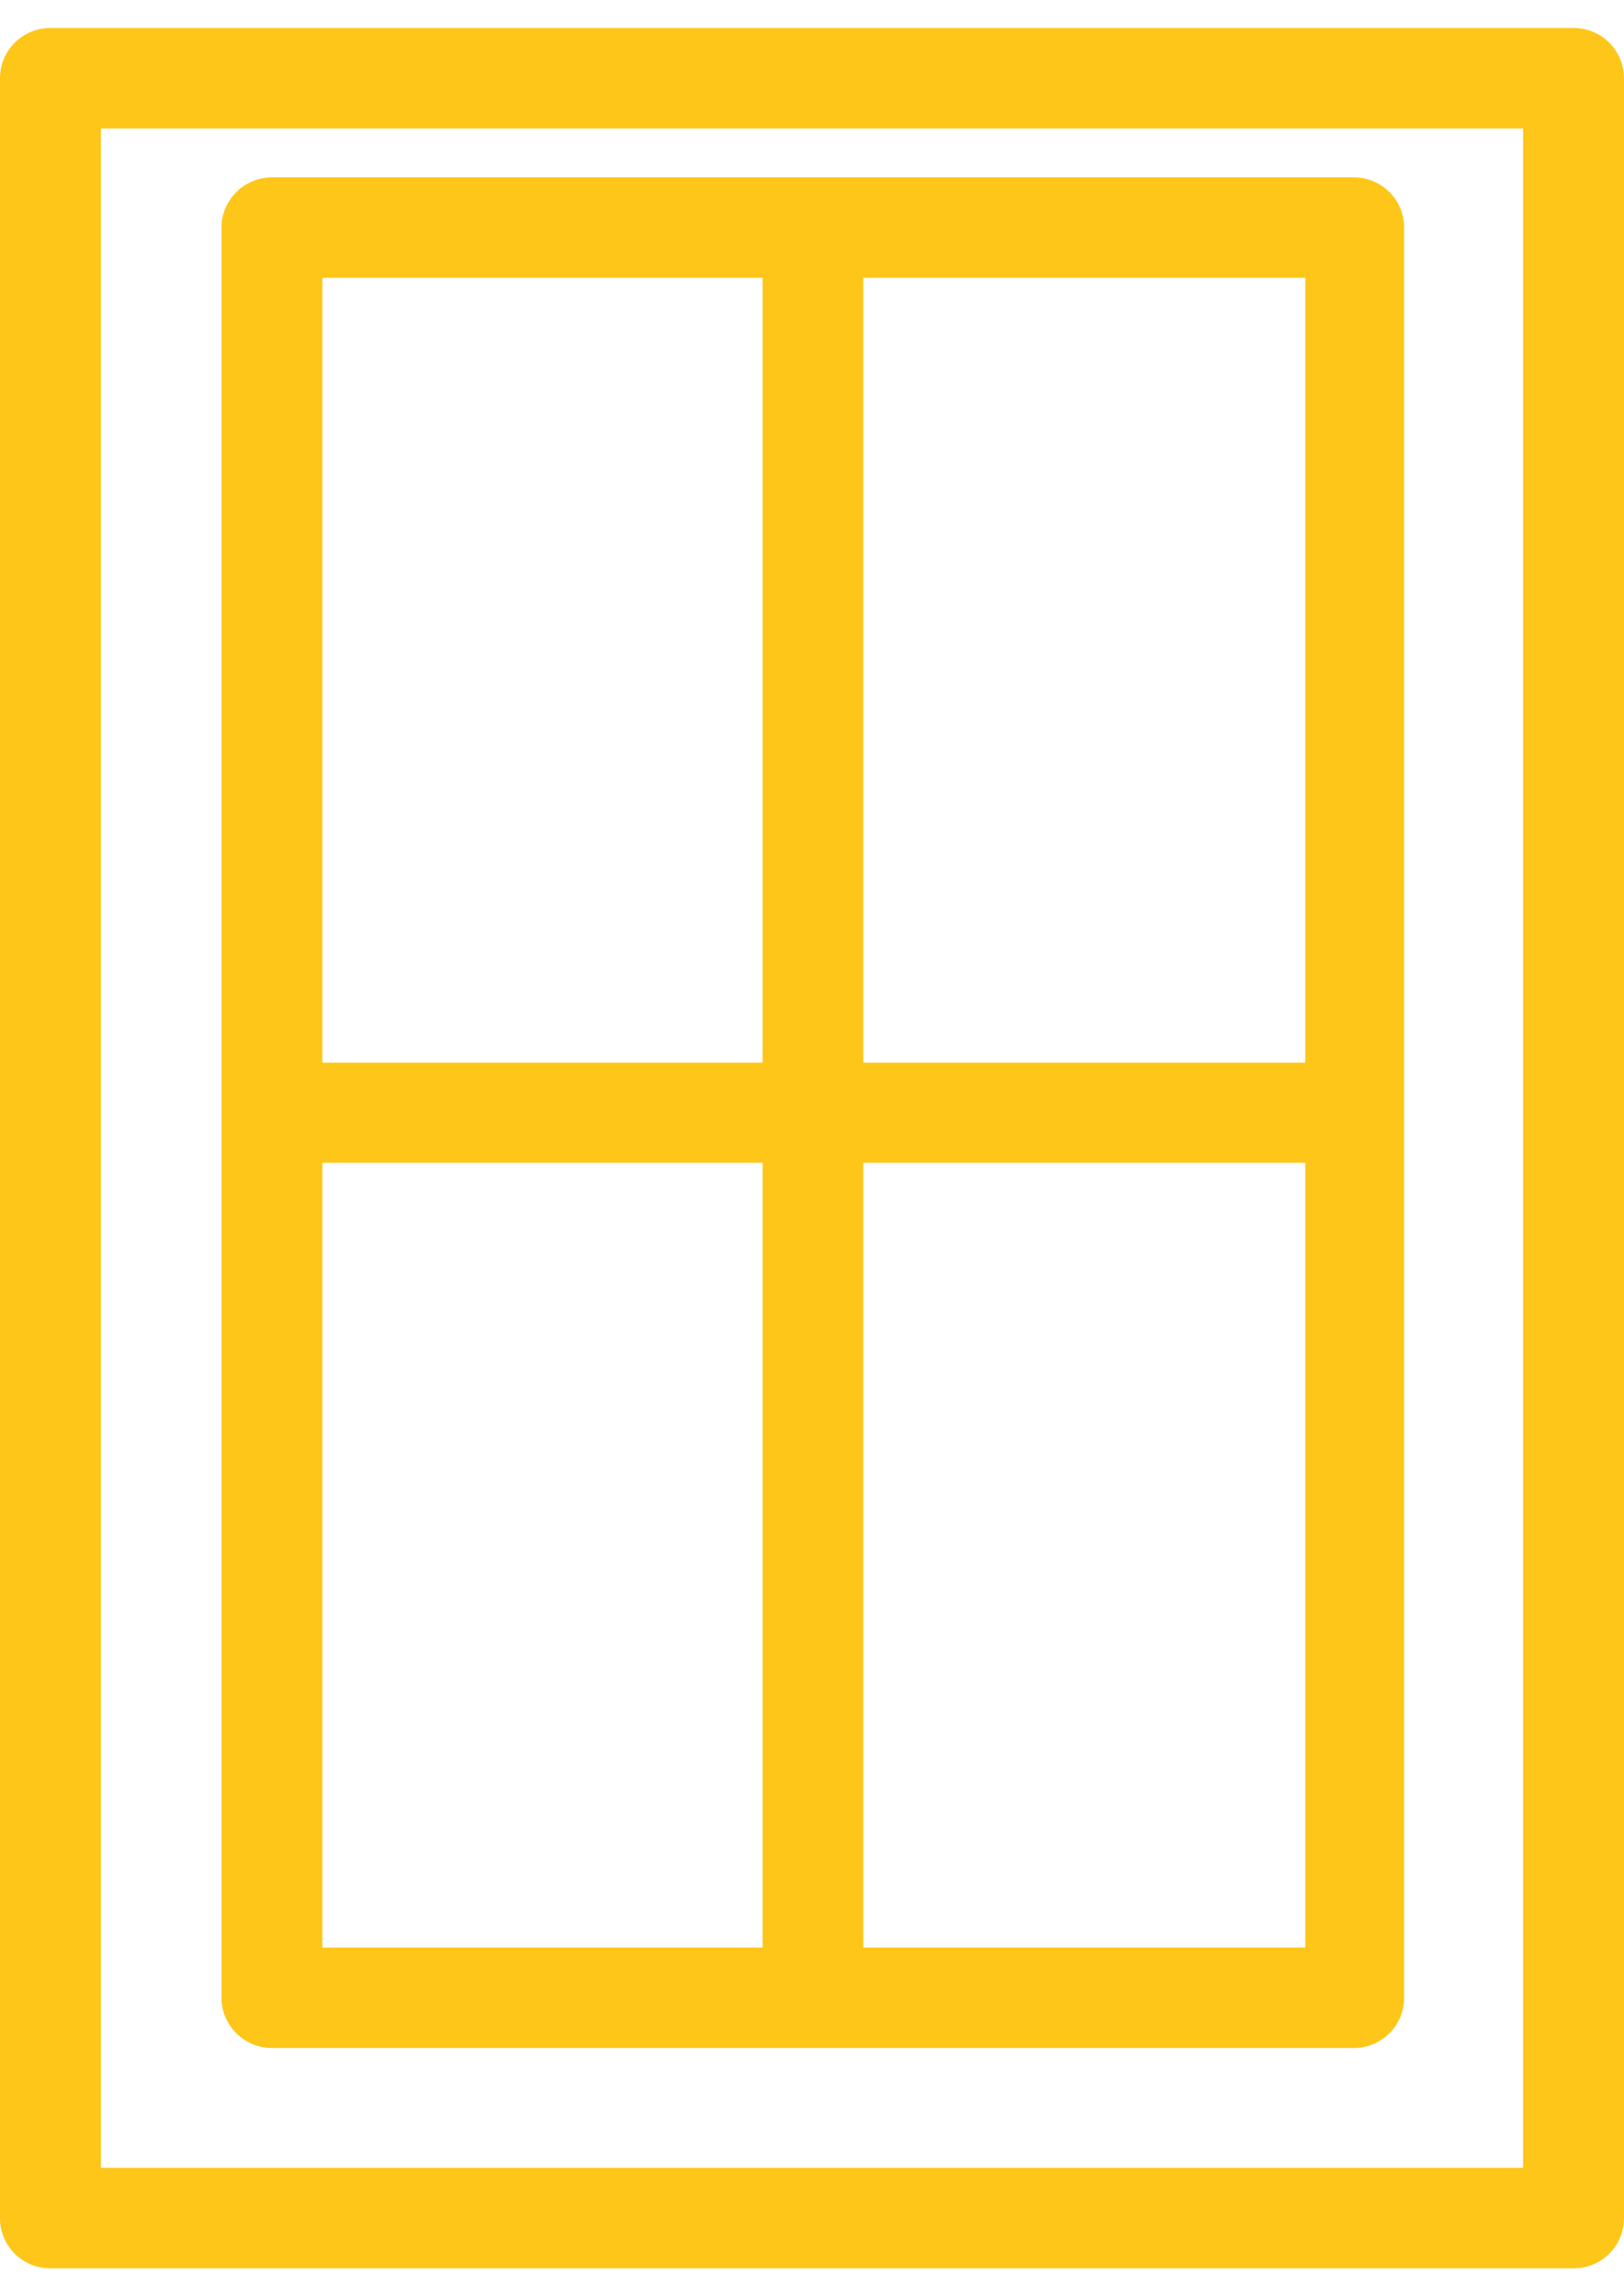
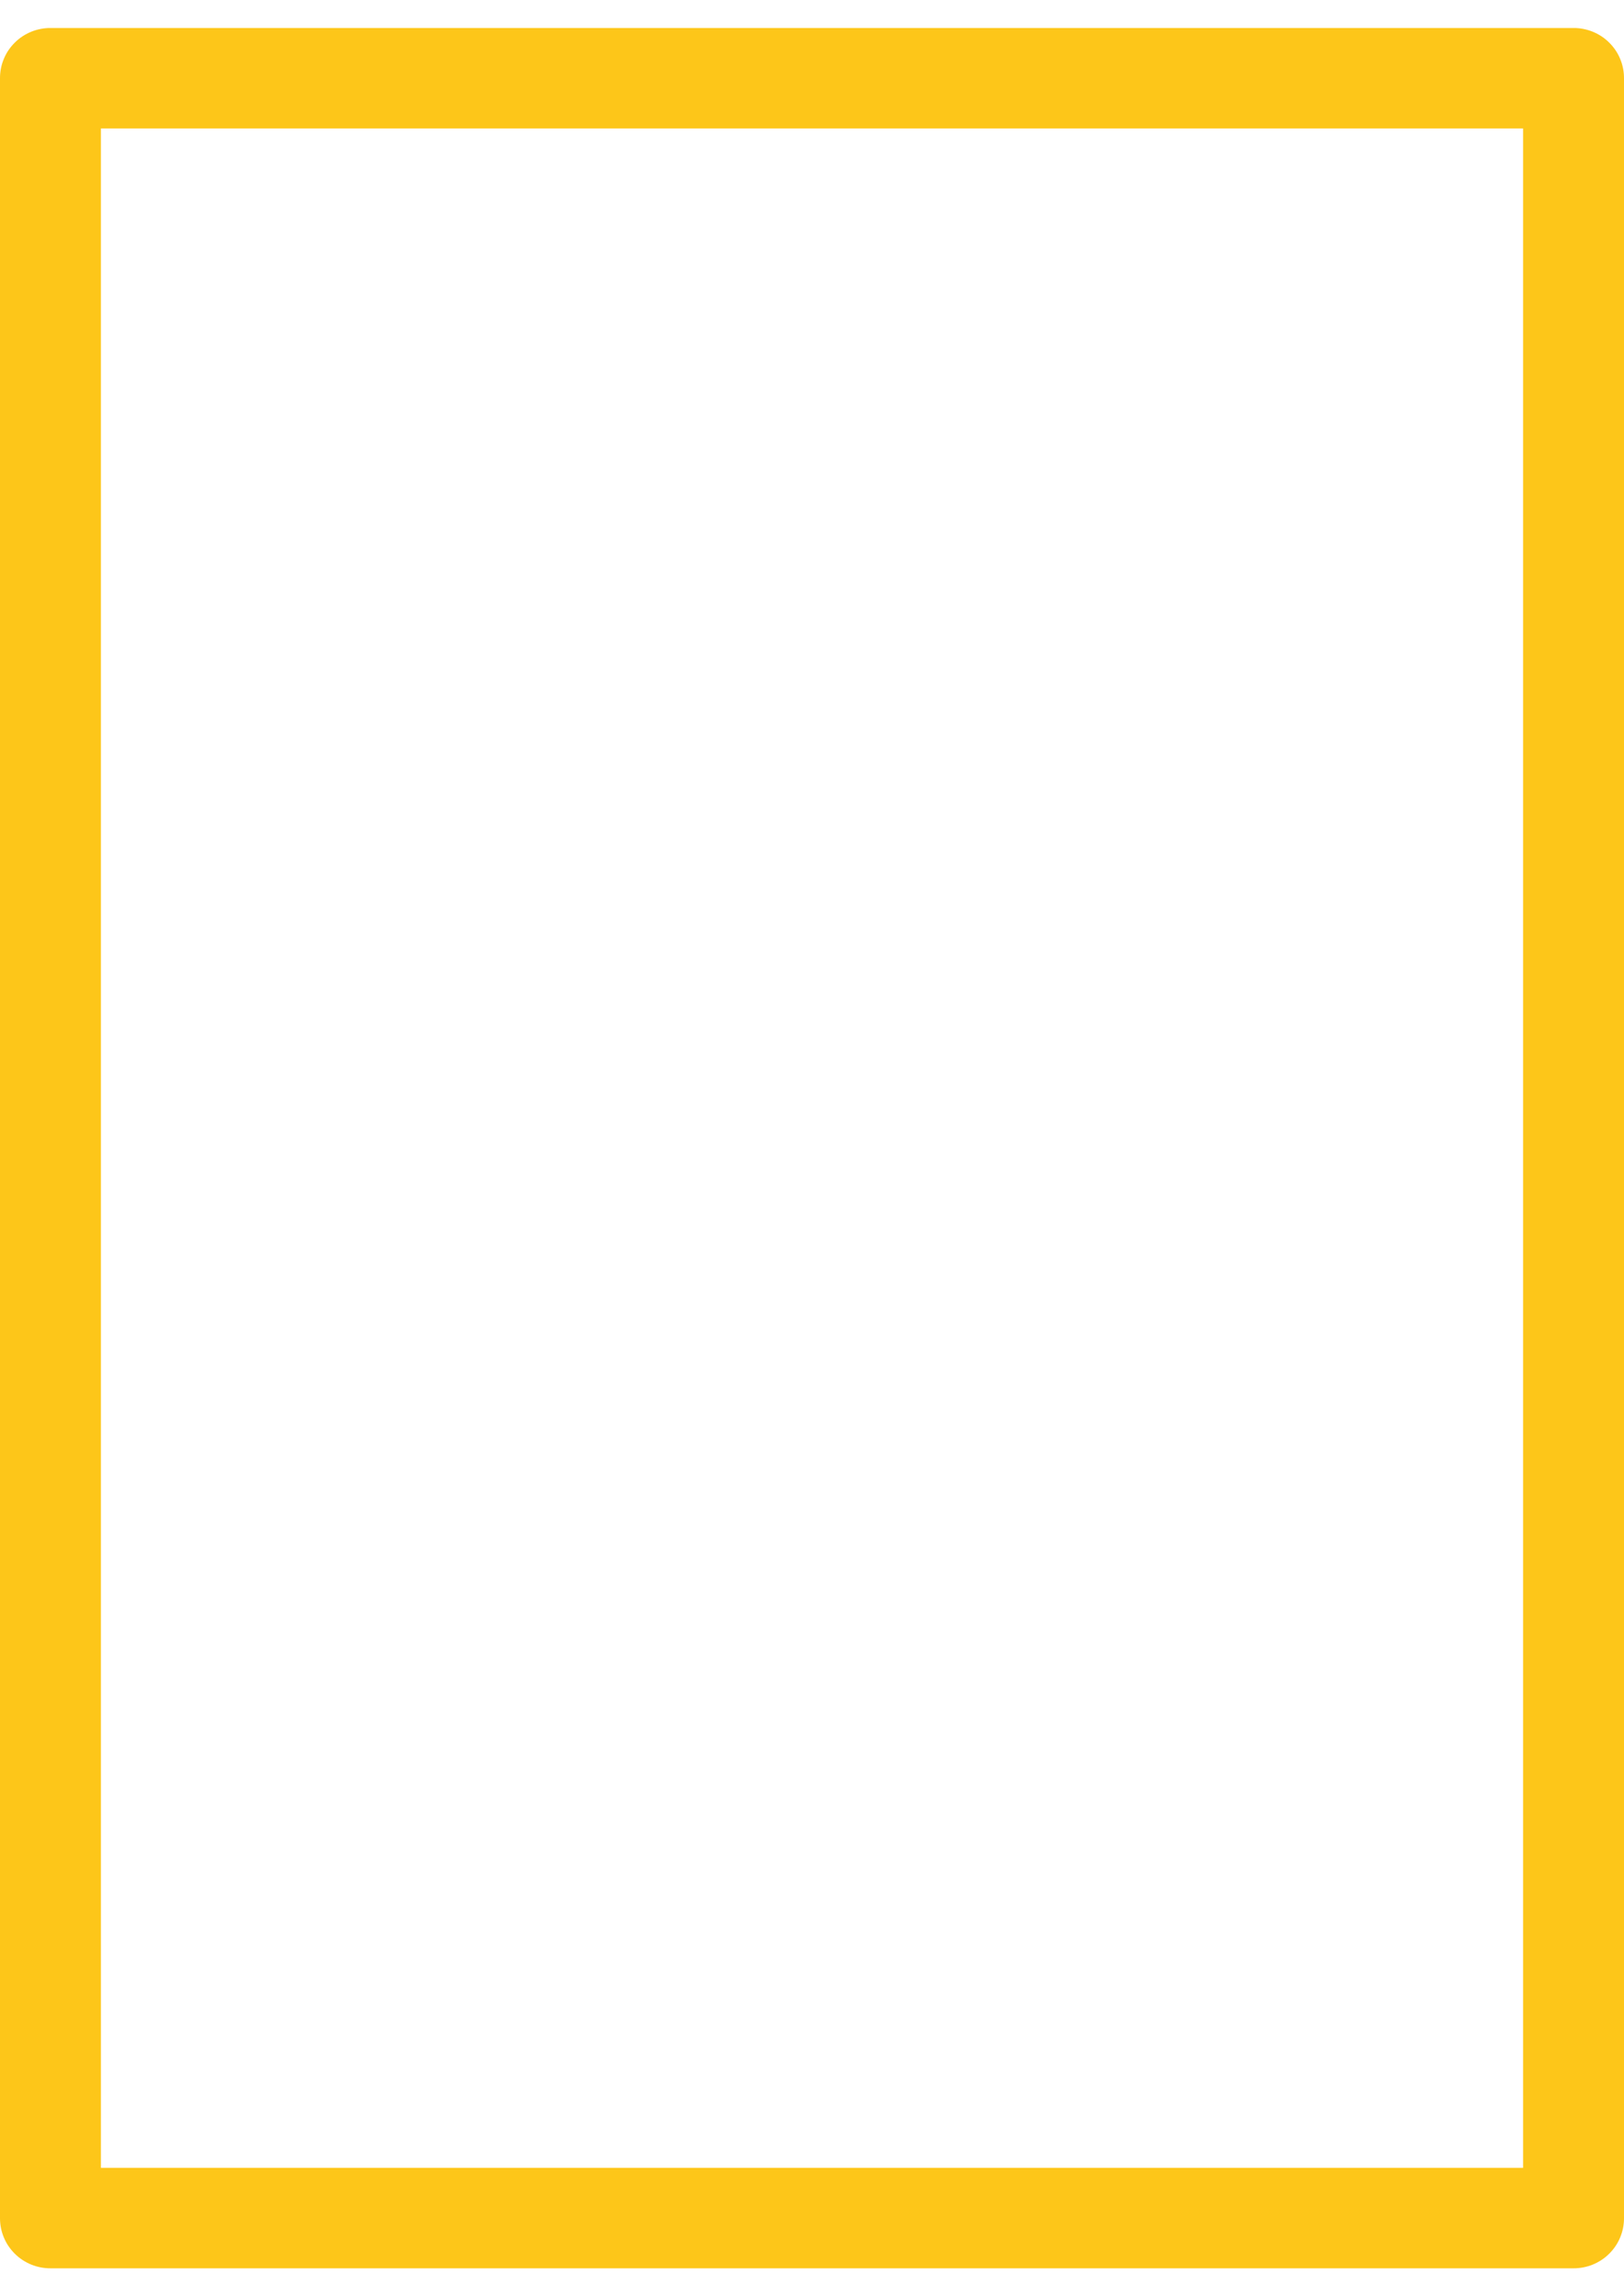
<svg xmlns="http://www.w3.org/2000/svg" width="29" height="41" viewBox="0 0 29 41" fill="none">
  <path d="M28.096 0.5H0.904C0.786 0.499 0.668 0.522 0.559 0.566C0.449 0.611 0.349 0.676 0.265 0.76C0.181 0.843 0.114 0.941 0.069 1.05C0.023 1.159 -2.8962e-06 1.276 2.68468e-10 1.394V39.606C-2.8962e-06 39.724 0.023 39.841 0.069 39.95C0.114 40.059 0.181 40.157 0.265 40.24C0.349 40.324 0.449 40.389 0.559 40.434C0.668 40.478 0.786 40.501 0.904 40.5H28.096C28.214 40.501 28.332 40.478 28.441 40.434C28.551 40.389 28.651 40.324 28.735 40.24C28.819 40.157 28.886 40.059 28.931 39.95C28.977 39.841 29 39.724 29 39.606V1.394C29 1.276 28.977 1.159 28.931 1.05C28.886 0.941 28.819 0.843 28.735 0.76C28.651 0.676 28.551 0.611 28.441 0.566C28.332 0.522 28.214 0.499 28.096 0.5ZM27.198 38.706H1.802V2.294H27.198V38.706Z" fill="#FDC619" />
-   <path d="M4.859 36.567H24.175C24.414 36.567 24.642 36.472 24.81 36.305C24.979 36.137 25.073 35.91 25.073 35.673V4.06C25.073 3.823 24.979 3.596 24.81 3.428C24.642 3.261 24.414 3.167 24.175 3.167H4.859C4.62 3.167 4.391 3.261 4.222 3.428C4.052 3.595 3.956 3.823 3.955 4.06V35.673C3.956 35.91 4.052 36.138 4.222 36.305C4.391 36.473 4.62 36.567 4.859 36.567ZM15.415 4.96H23.309V18.973H15.415V4.96ZM15.415 20.76H23.309V34.773H15.415V20.76ZM5.757 4.96H13.619V18.973H5.757V4.96ZM5.757 20.76H13.619V34.773H5.757V20.76Z" fill="#FDC619" />
</svg>